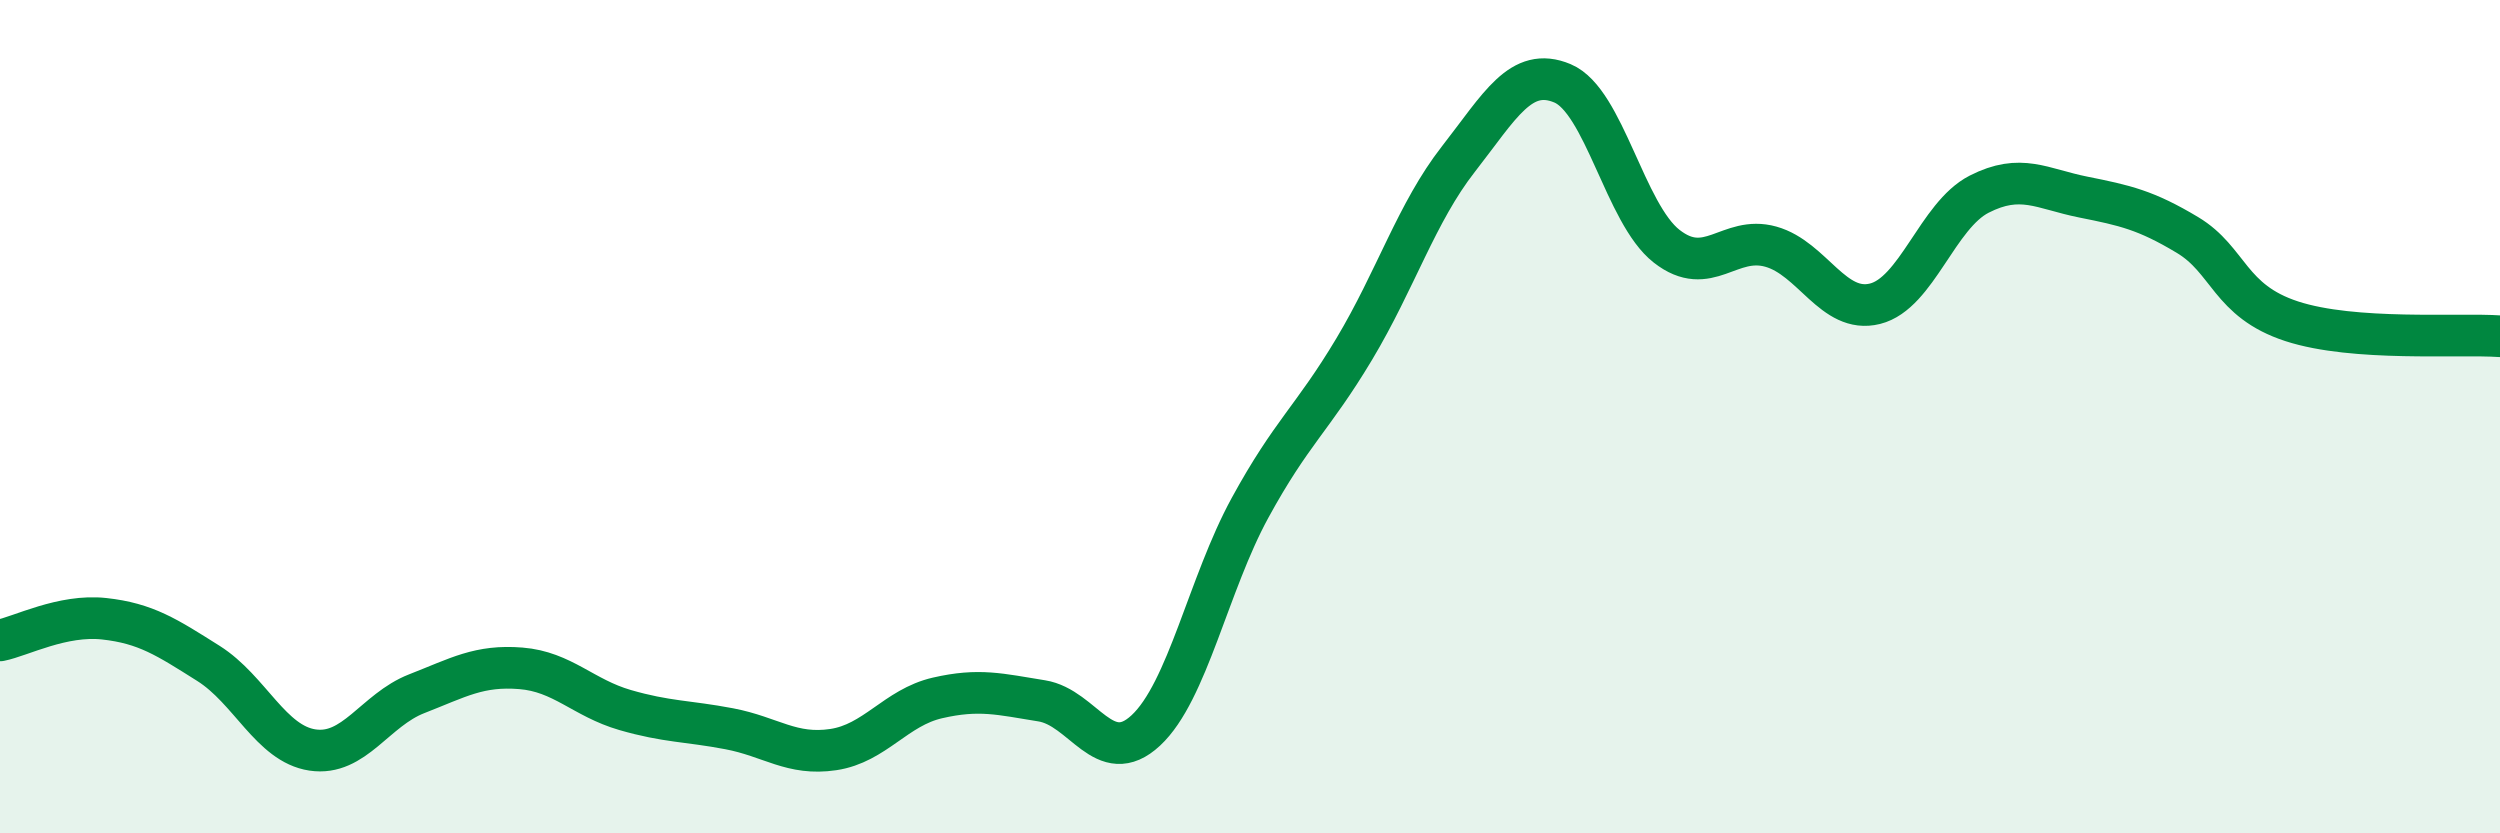
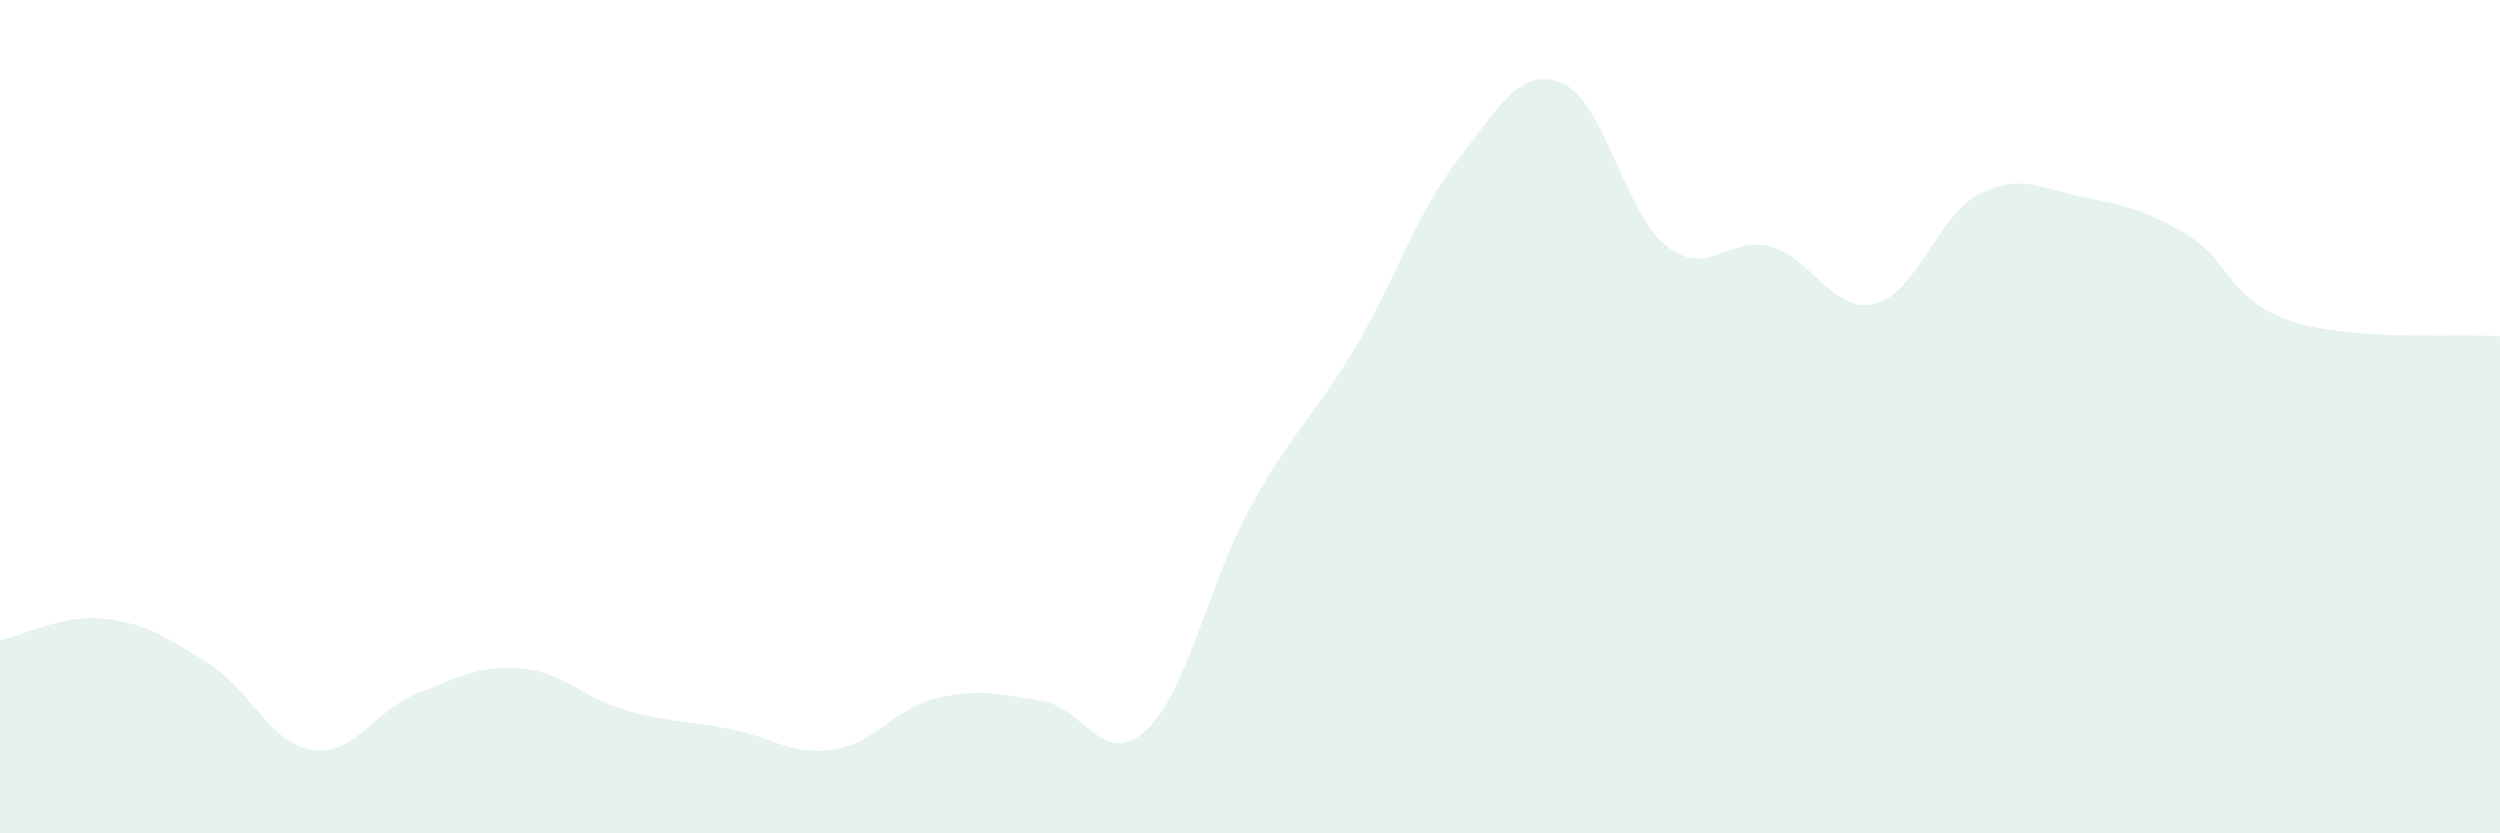
<svg xmlns="http://www.w3.org/2000/svg" width="60" height="20" viewBox="0 0 60 20">
  <path d="M 0,15.37 C 0.5,15.27 1.5,14.74 2.5,14.85 C 3.5,14.96 4,15.29 5,15.92 C 6,16.55 6.5,17.85 7.5,18 C 8.5,18.15 9,17.04 10,16.65 C 11,16.26 11.5,15.96 12.5,16.04 C 13.5,16.12 14,16.75 15,17.04 C 16,17.33 16.5,17.3 17.5,17.49 C 18.5,17.68 19,18.14 20,17.99 C 21,17.84 21.5,16.98 22.5,16.75 C 23.5,16.52 24,16.66 25,16.82 C 26,16.98 26.5,18.46 27.5,17.53 C 28.5,16.6 29,14.02 30,12.19 C 31,10.36 31.5,10.05 32.5,8.38 C 33.5,6.71 34,5.1 35,3.82 C 36,2.54 36.5,1.58 37.5,2 C 38.5,2.42 39,5.13 40,5.91 C 41,6.69 41.5,5.64 42.5,5.92 C 43.5,6.2 44,7.54 45,7.29 C 46,7.04 46.5,5.17 47.5,4.66 C 48.5,4.15 49,4.53 50,4.73 C 51,4.93 51.5,5.04 52.5,5.64 C 53.5,6.24 53.5,7.22 55,7.71 C 56.5,8.2 59,8 60,8.07L60 20L0 20Z" fill="#008740" opacity="0.1" stroke-linecap="round" stroke-linejoin="round" />
-   <path d="M 0,15.37 C 0.5,15.27 1.5,14.74 2.5,14.85 C 3.5,14.96 4,15.29 5,15.92 C 6,16.55 6.5,17.85 7.5,18 C 8.5,18.15 9,17.04 10,16.65 C 11,16.26 11.5,15.96 12.5,16.04 C 13.5,16.12 14,16.75 15,17.04 C 16,17.33 16.5,17.3 17.5,17.49 C 18.5,17.68 19,18.14 20,17.99 C 21,17.84 21.5,16.98 22.5,16.75 C 23.5,16.52 24,16.66 25,16.82 C 26,16.98 26.5,18.46 27.5,17.53 C 28.5,16.6 29,14.02 30,12.19 C 31,10.36 31.5,10.05 32.5,8.38 C 33.5,6.71 34,5.1 35,3.82 C 36,2.54 36.5,1.58 37.5,2 C 38.5,2.42 39,5.13 40,5.91 C 41,6.69 41.5,5.64 42.5,5.92 C 43.5,6.2 44,7.54 45,7.29 C 46,7.04 46.5,5.17 47.5,4.66 C 48.5,4.15 49,4.53 50,4.73 C 51,4.93 51.5,5.04 52.5,5.64 C 53.5,6.24 53.5,7.22 55,7.71 C 56.5,8.2 59,8 60,8.07" stroke="#008740" stroke-width="1" fill="none" stroke-linecap="round" stroke-linejoin="round" />
</svg>